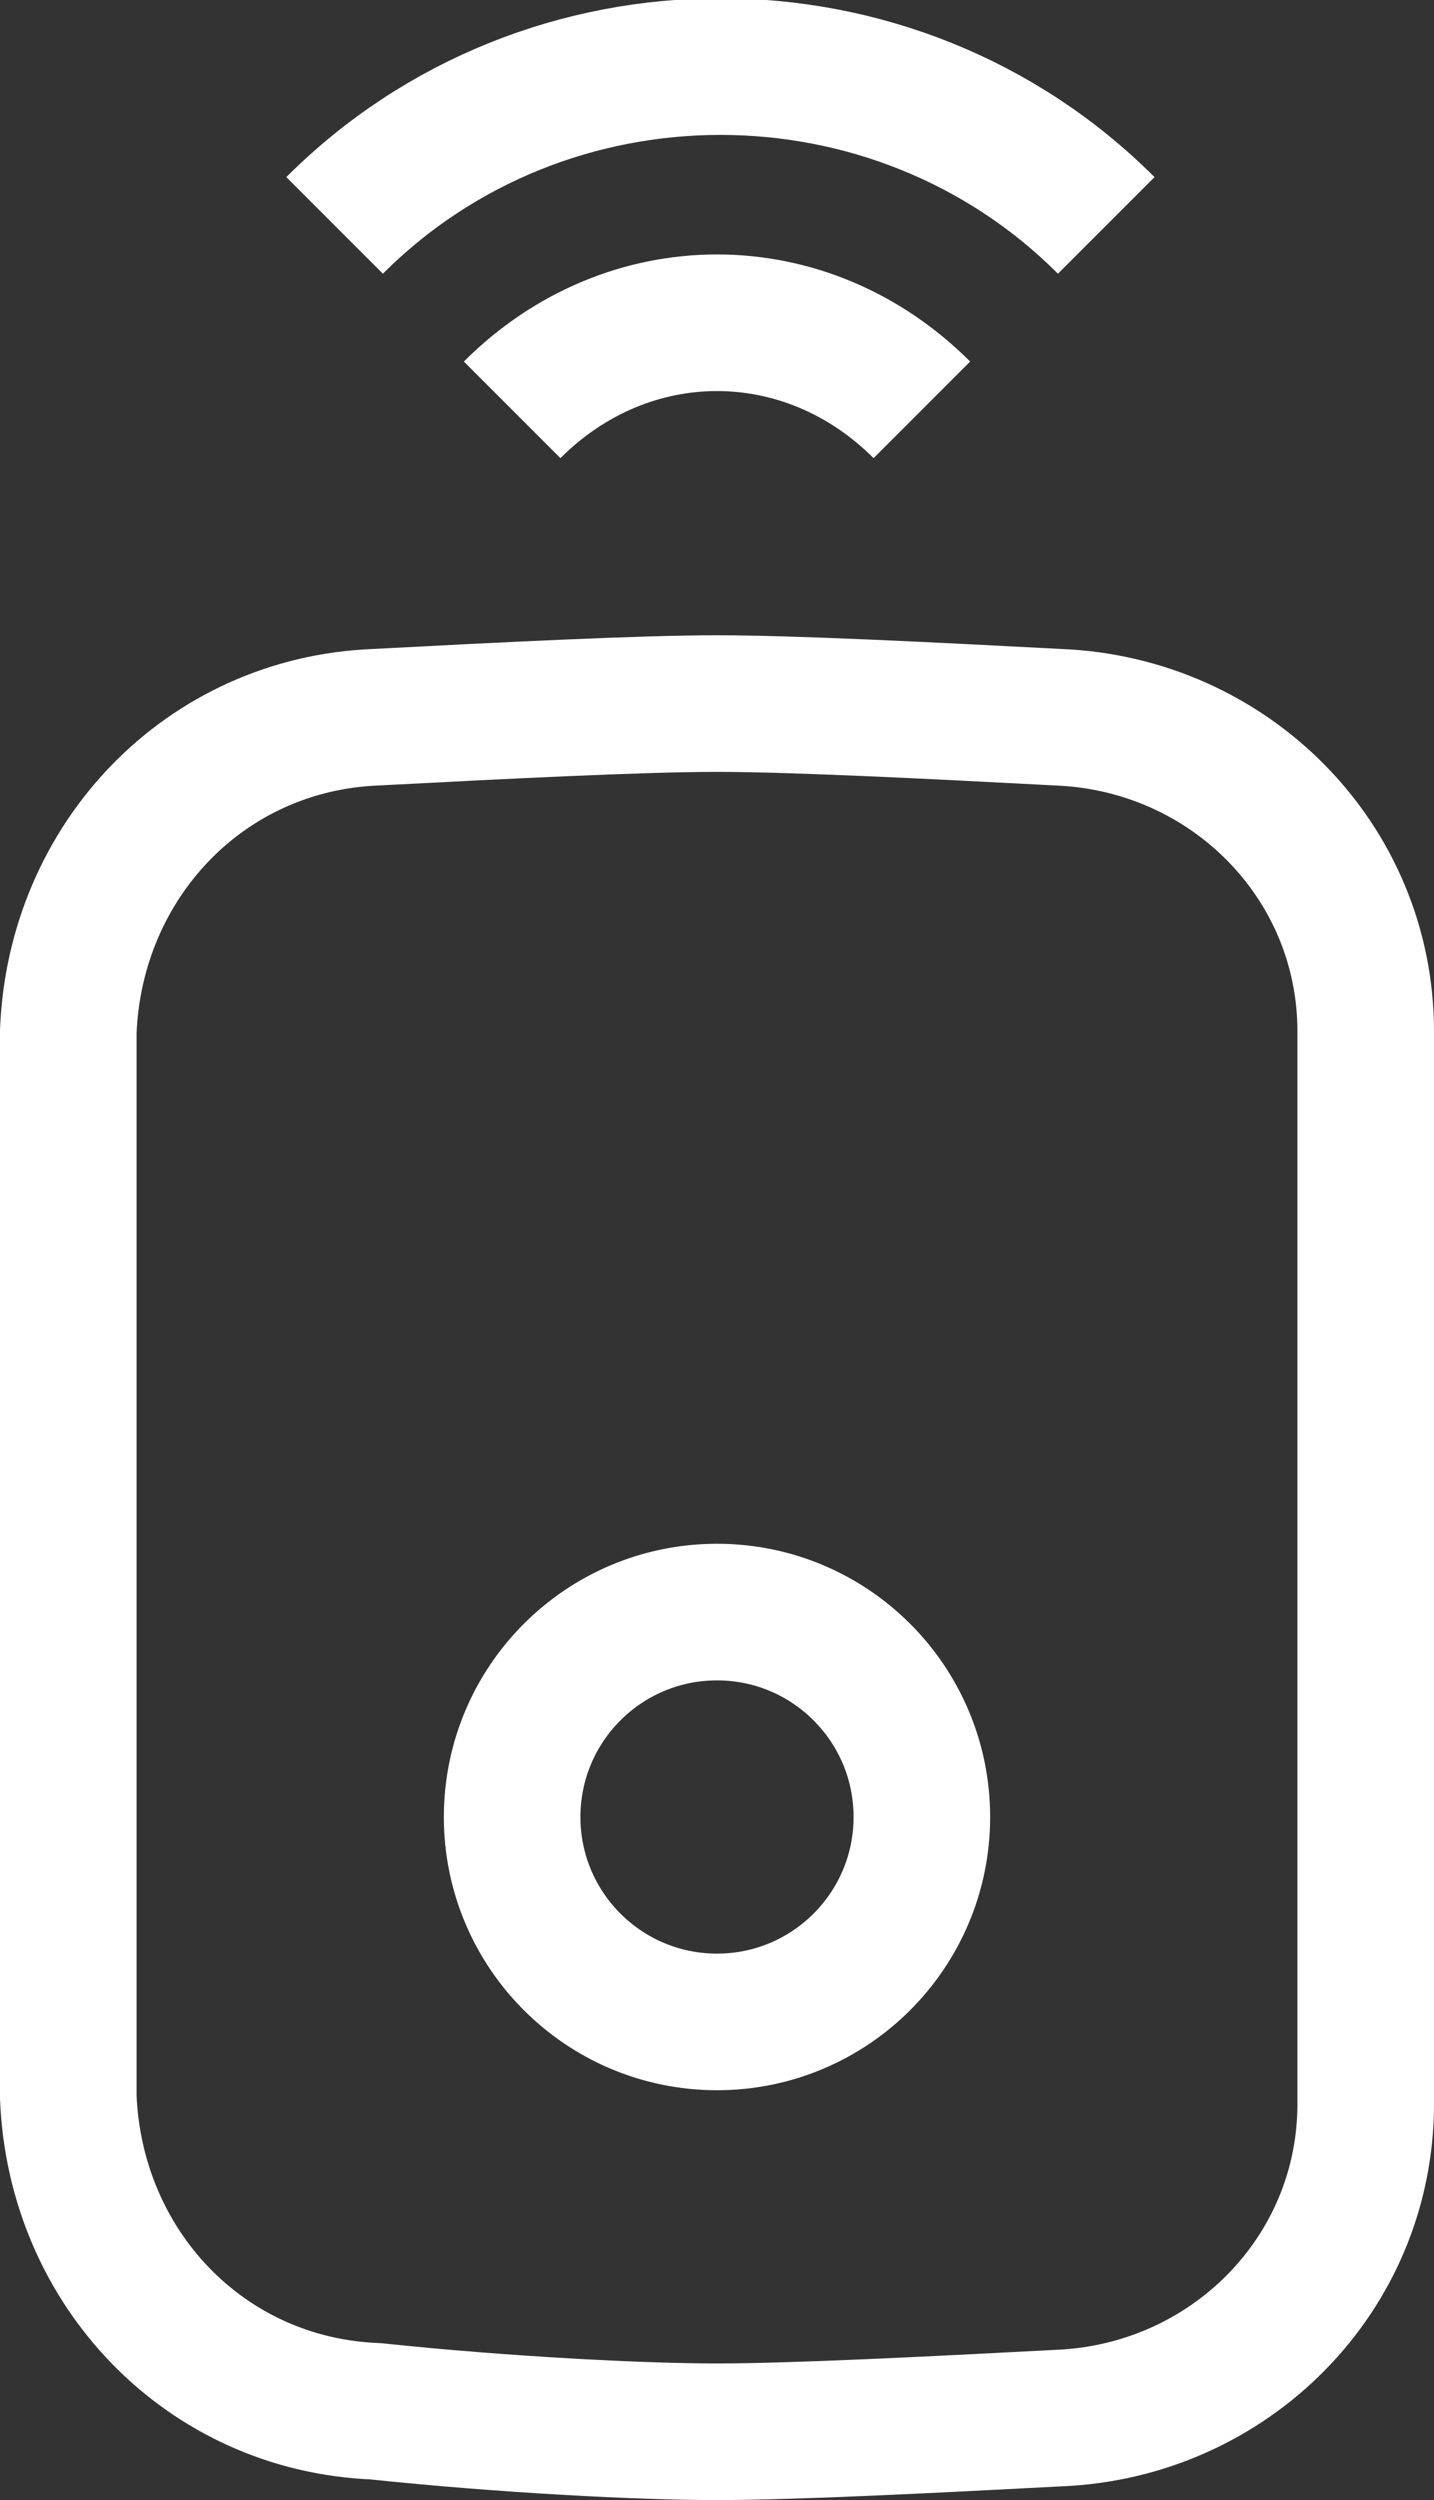
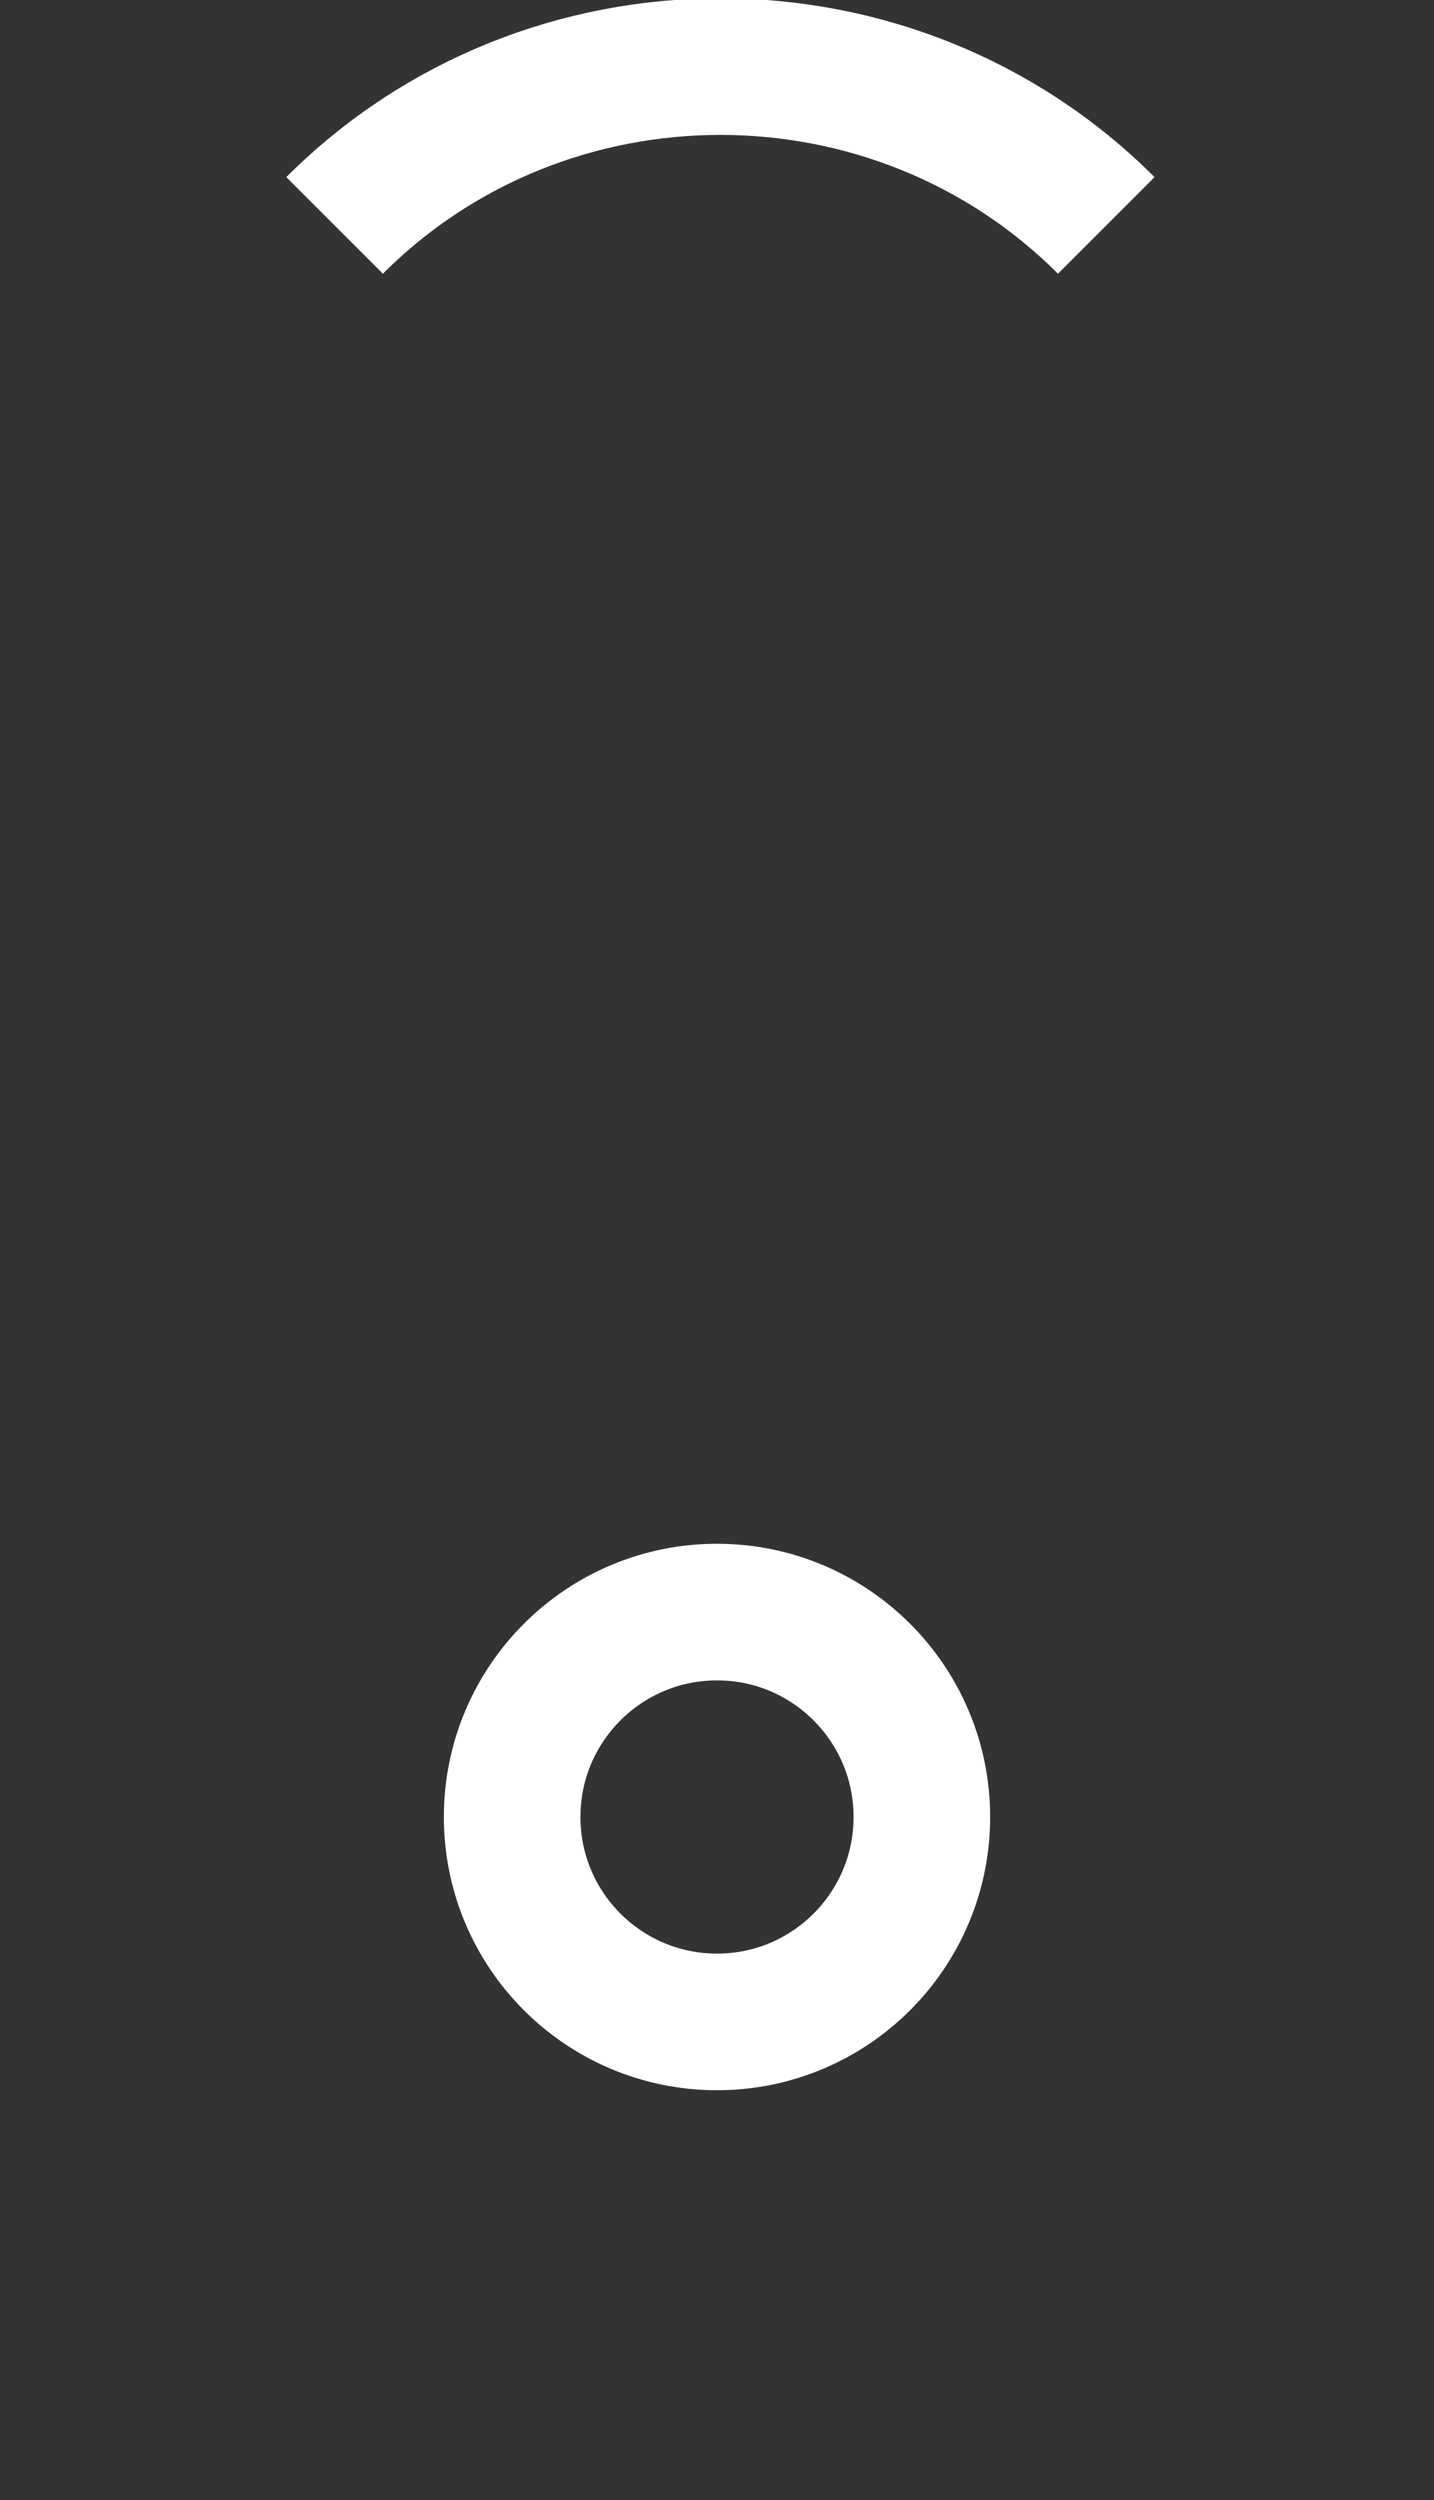
<svg xmlns="http://www.w3.org/2000/svg" version="1.1" id="Layer_1" x="0px" y="0px" viewBox="0 0 21 36.6" style="enable-background:new 0 0 21 36.6;" xml:space="preserve">
  <rect x="0" y="0" width="21" height="36.6" fill="#333333" stroke="none" />
  <style type="text/css">
	.st0{fill:none;stroke:#FFFFFF;stroke-width:2;stroke-linejoin:round;}
</style>
  <title>Zasób 236</title>
  <path class="st0" d="M4.9,3.3c3.1-3.1,8.2-3.1,11.3,0" />
-   <path class="st0" d="M7.5,6c1.7-1.7,4.3-1.7,6,0c0,0,0,0,0,0" />
  <circle class="st0" cx="10.5" cy="26.6" r="3" />
-   <path class="st0" d="M10.5,35.6c1.1,0,3.1-0.1,5-0.2c2.5-0.1,4.5-2.1,4.5-4.6V15.1c0-2.5-2-4.5-4.5-4.6c-1.9-0.1-3.9-0.2-5-0.2  s-3.1,0.1-5,0.2C3,10.6,1.1,12.6,1,15.1v15.6c0.1,2.5,2,4.5,4.5,4.6C7.4,35.5,9.4,35.6,10.5,35.6z" />
</svg>